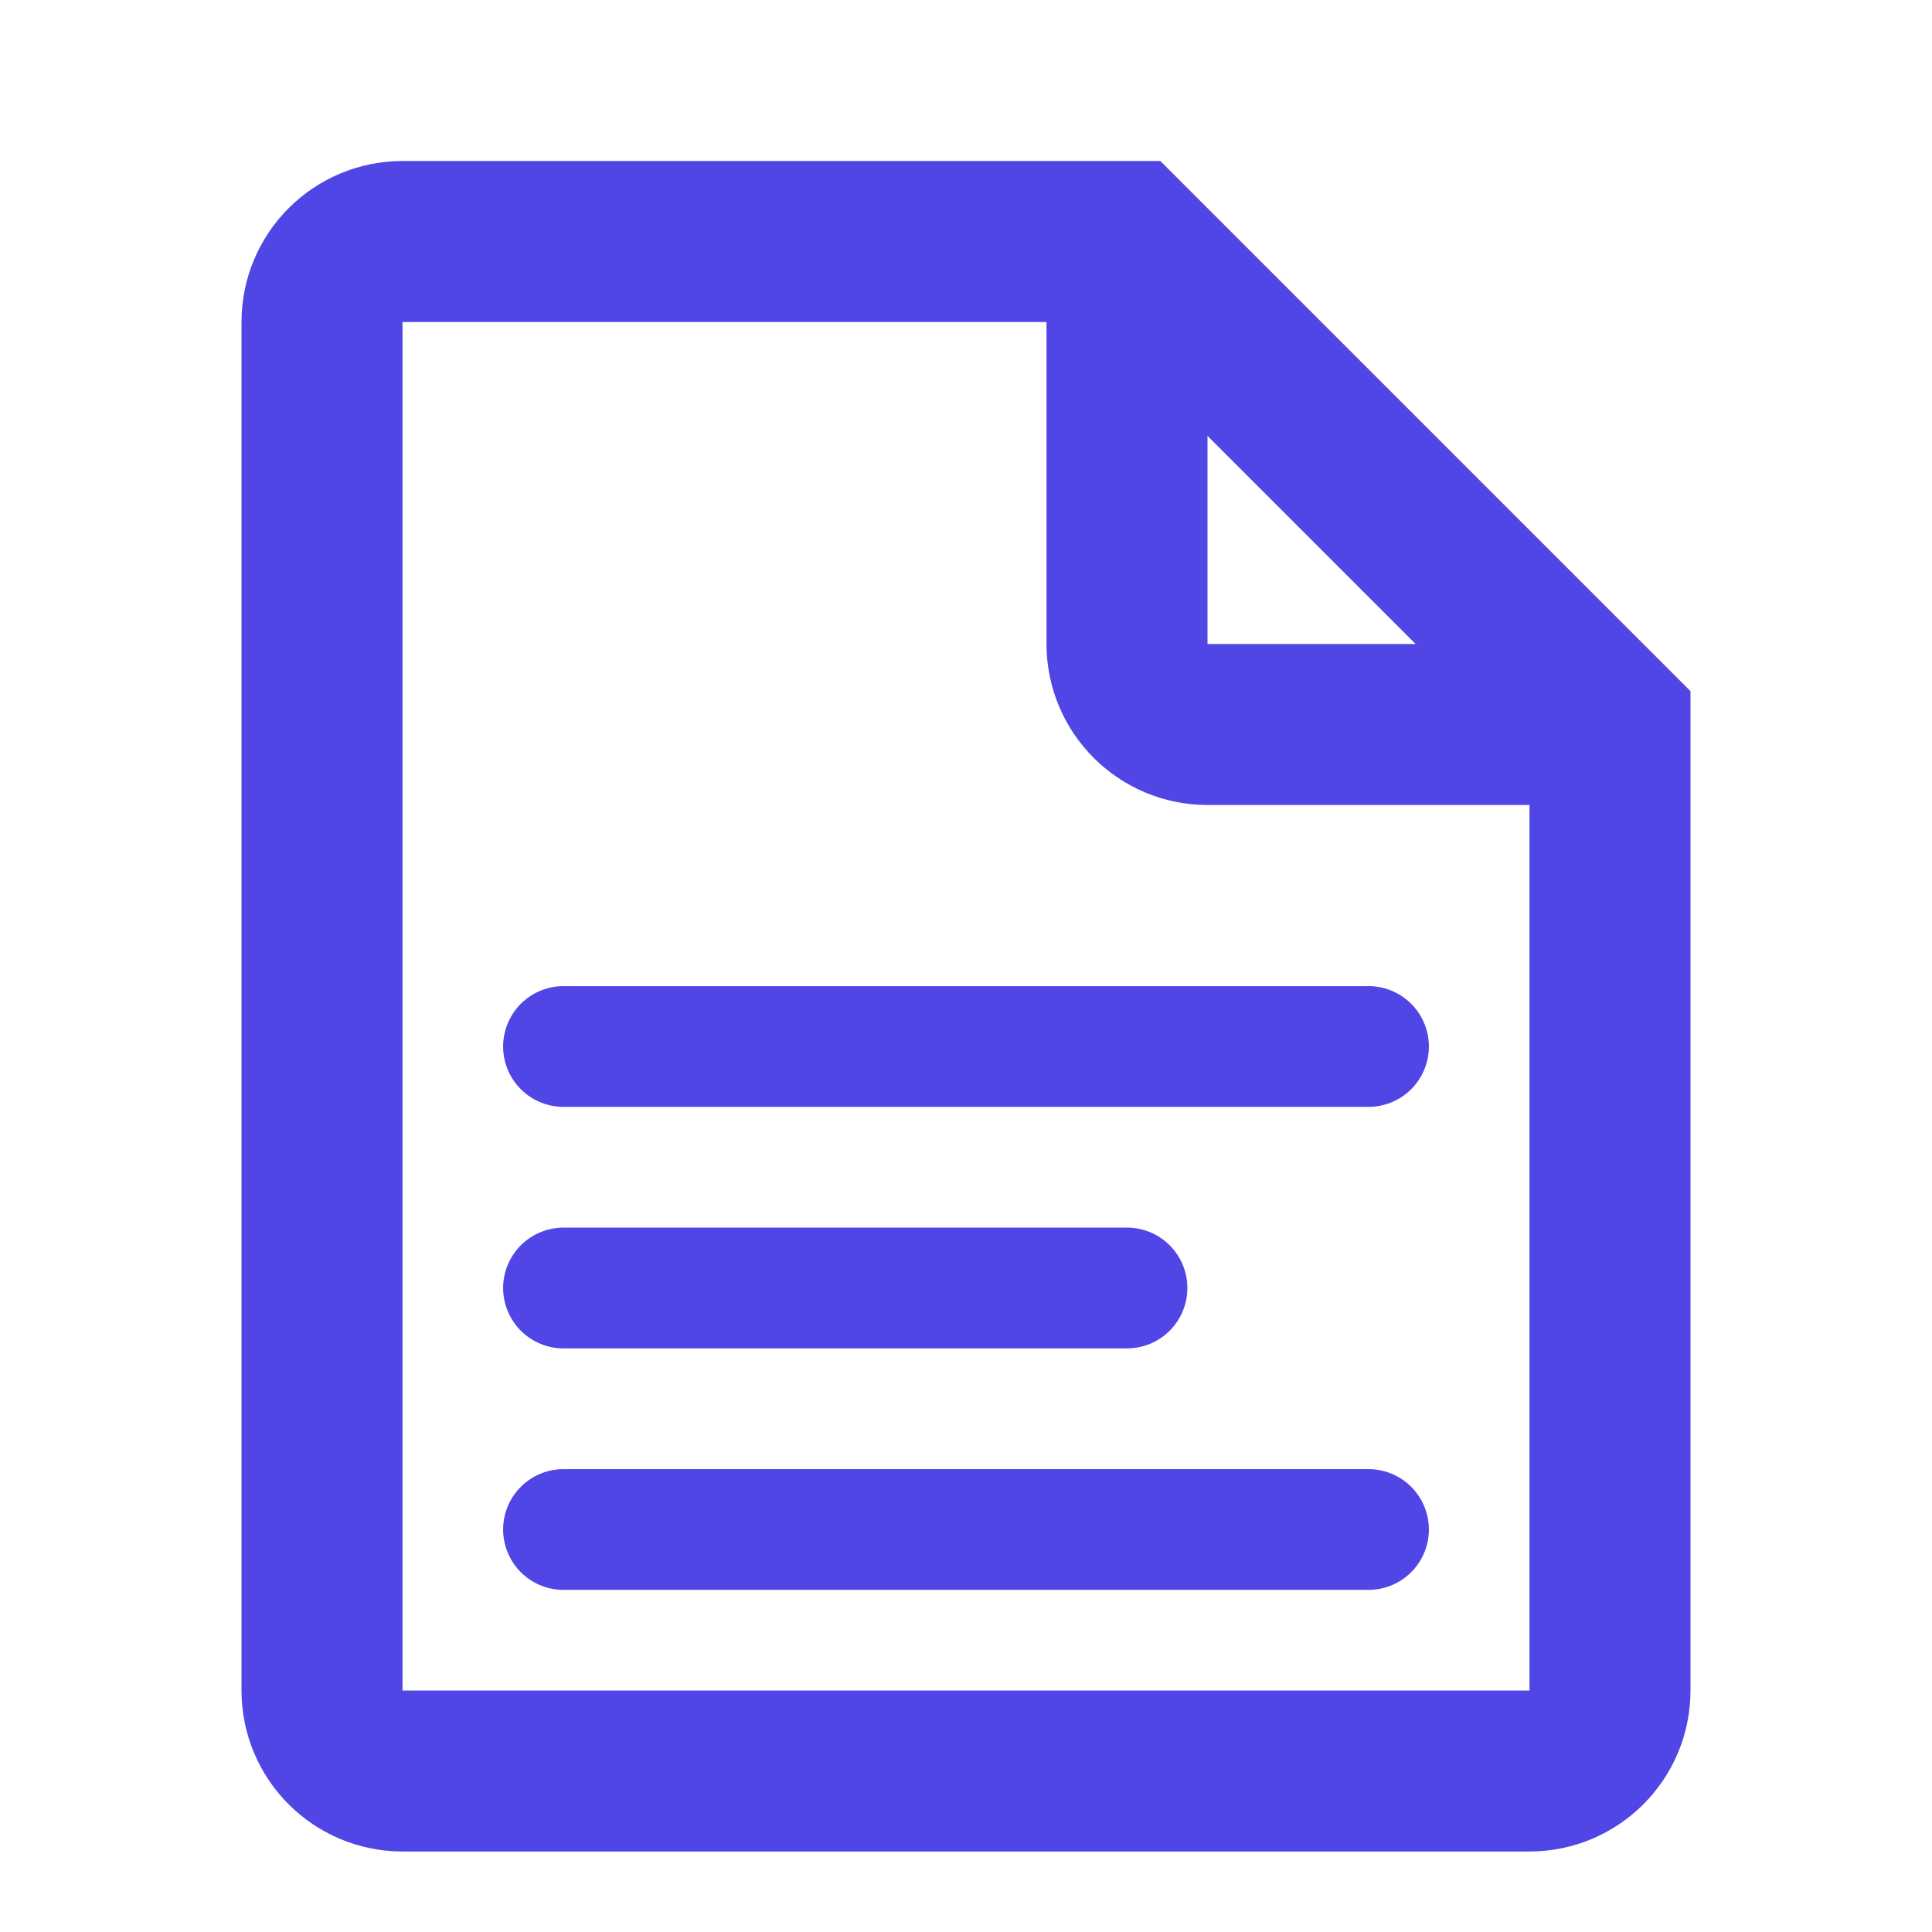
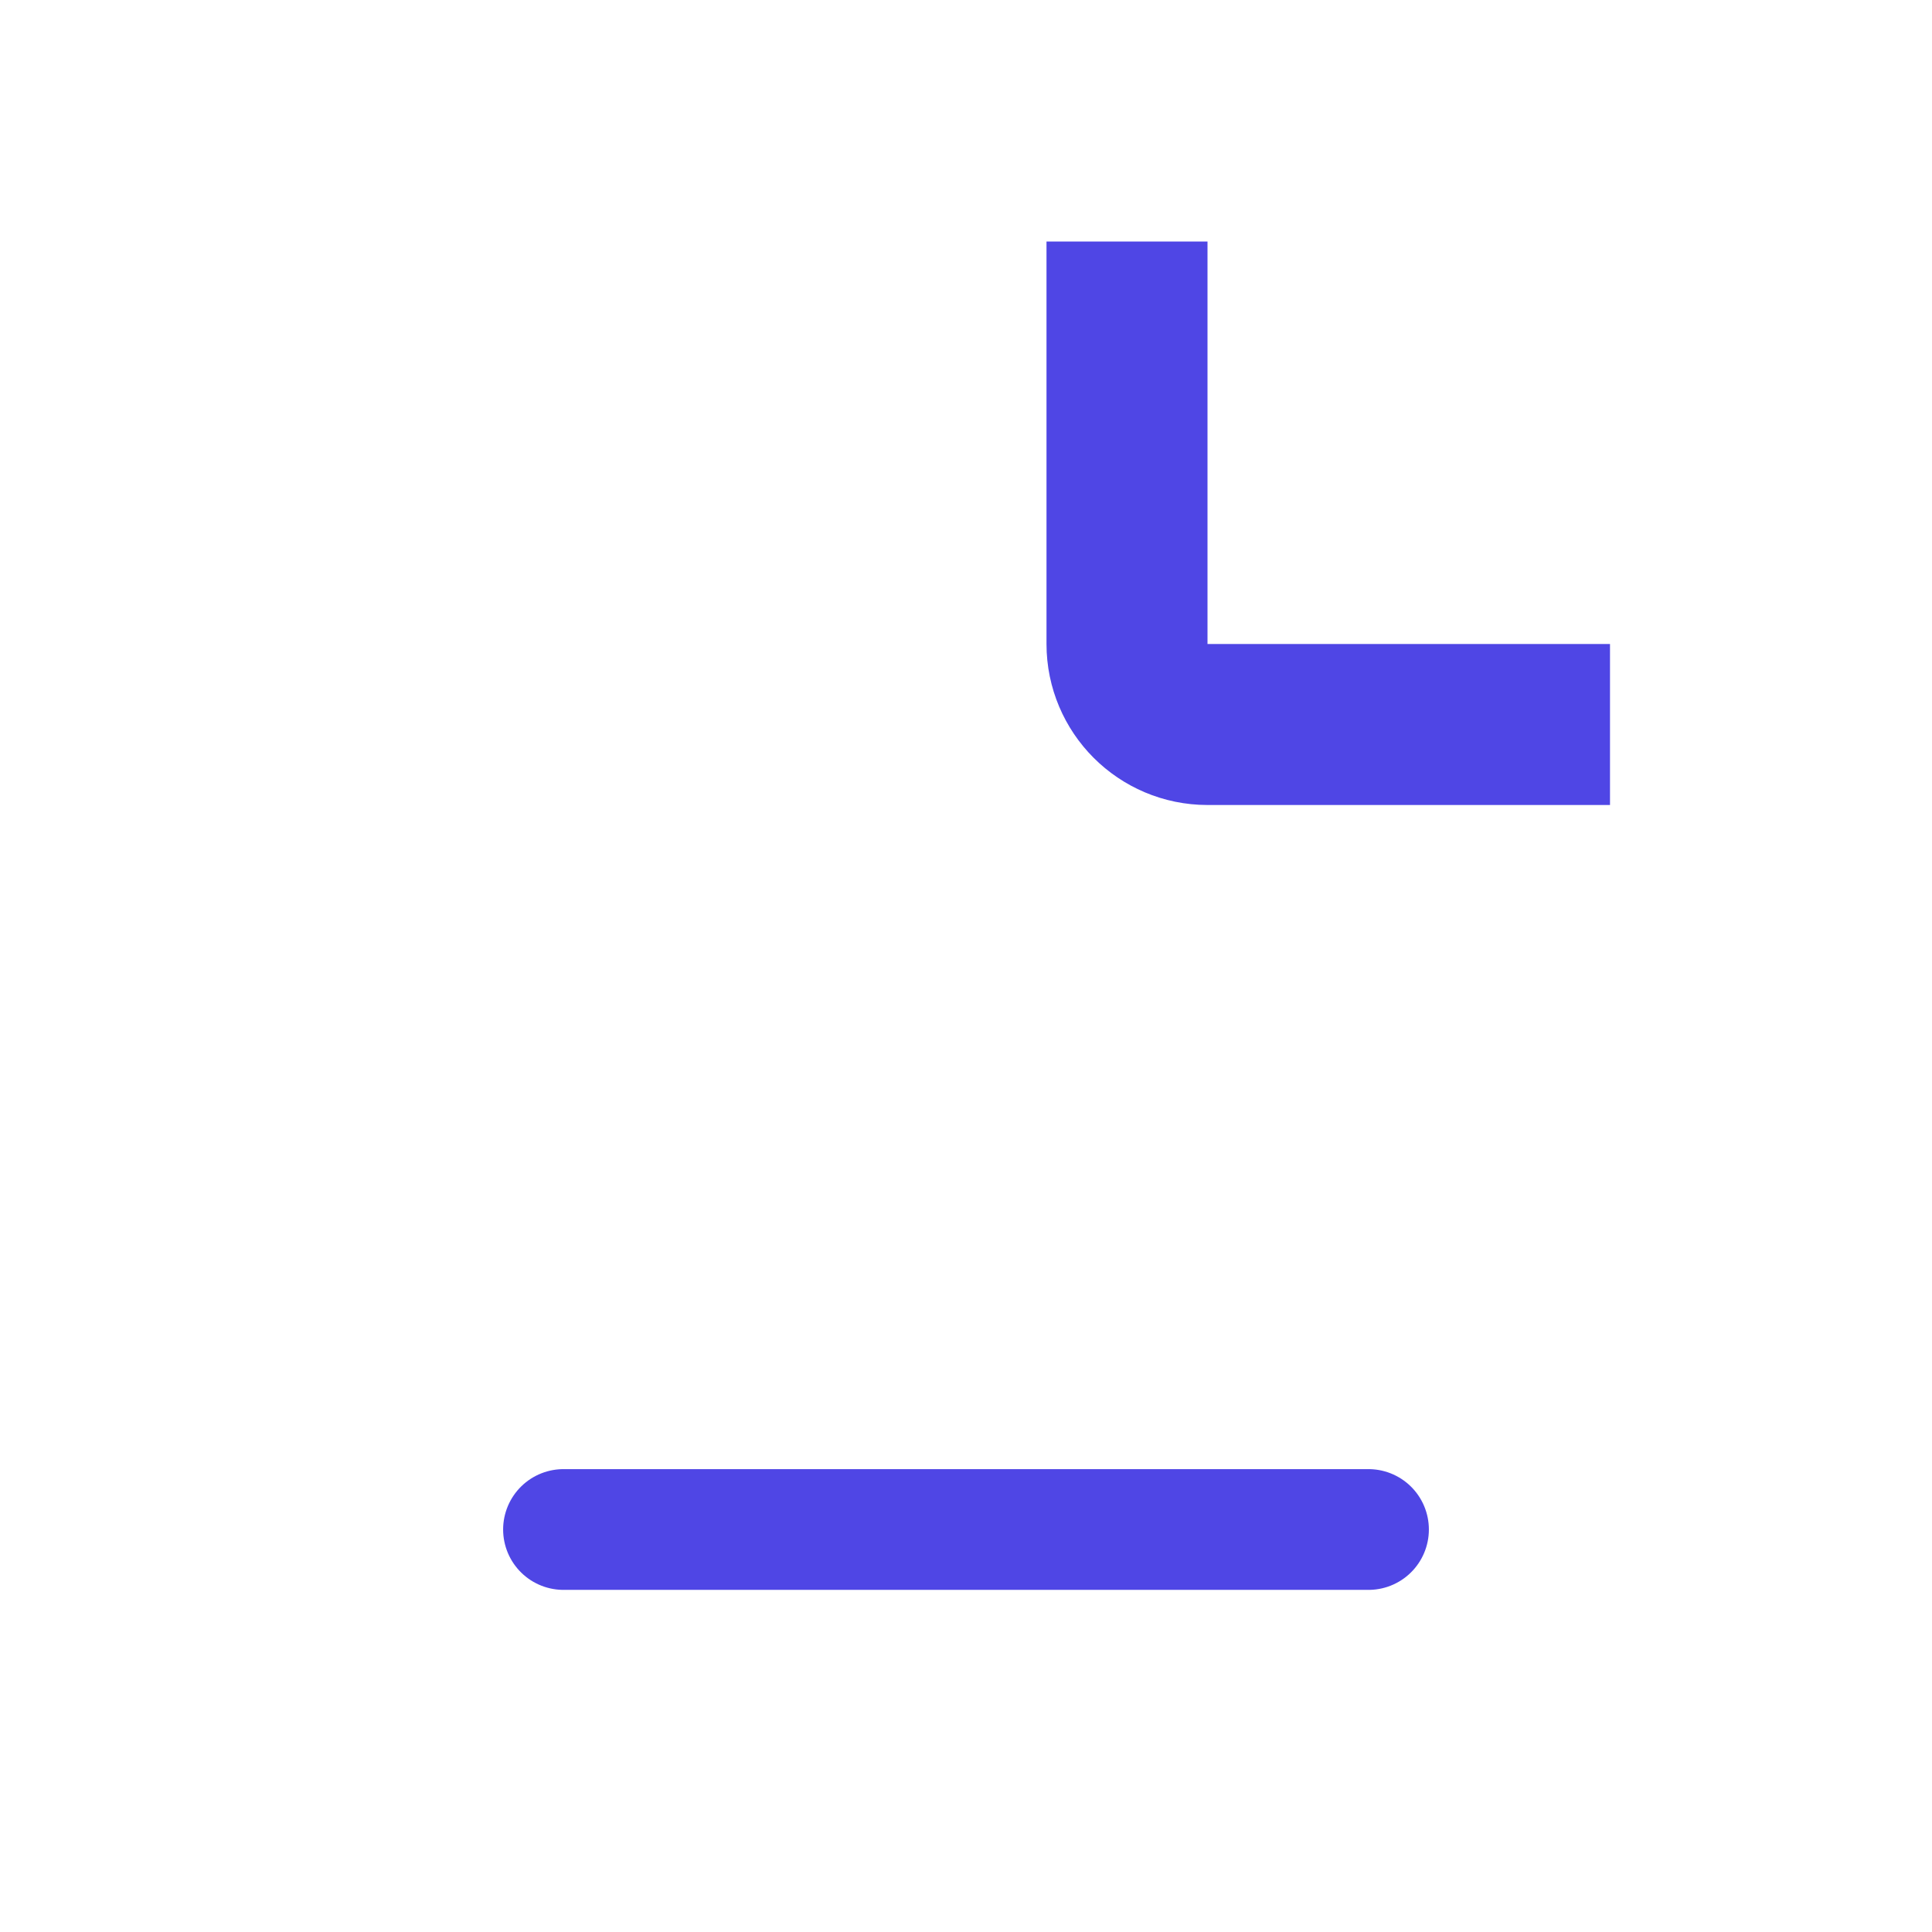
<svg xmlns="http://www.w3.org/2000/svg" viewBox="0 0 24 24" fill="none">
-   <path d="M6 3H14L20 9V21C20 21.552 19.552 22 19 22H5C4.448 22 4 21.552 4 21V4C4 3.448 4.448 3 5 3H6Z" stroke="#4f46e5" stroke-width="2" fill="none" />
  <path d="M14 3L14 8C14 8.552 14.448 9 15 9L20 9" stroke="#4f46e5" stroke-width="2" fill="none" />
-   <line x1="7" y1="13" x2="17" y2="13" stroke="#4f46e5" stroke-width="1.5" stroke-linecap="round" />
-   <line x1="7" y1="16" x2="14" y2="16" stroke="#4f46e5" stroke-width="1.5" stroke-linecap="round" />
  <line x1="7" y1="19" x2="17" y2="19" stroke="#4f46e5" stroke-width="1.5" stroke-linecap="round" />
</svg>